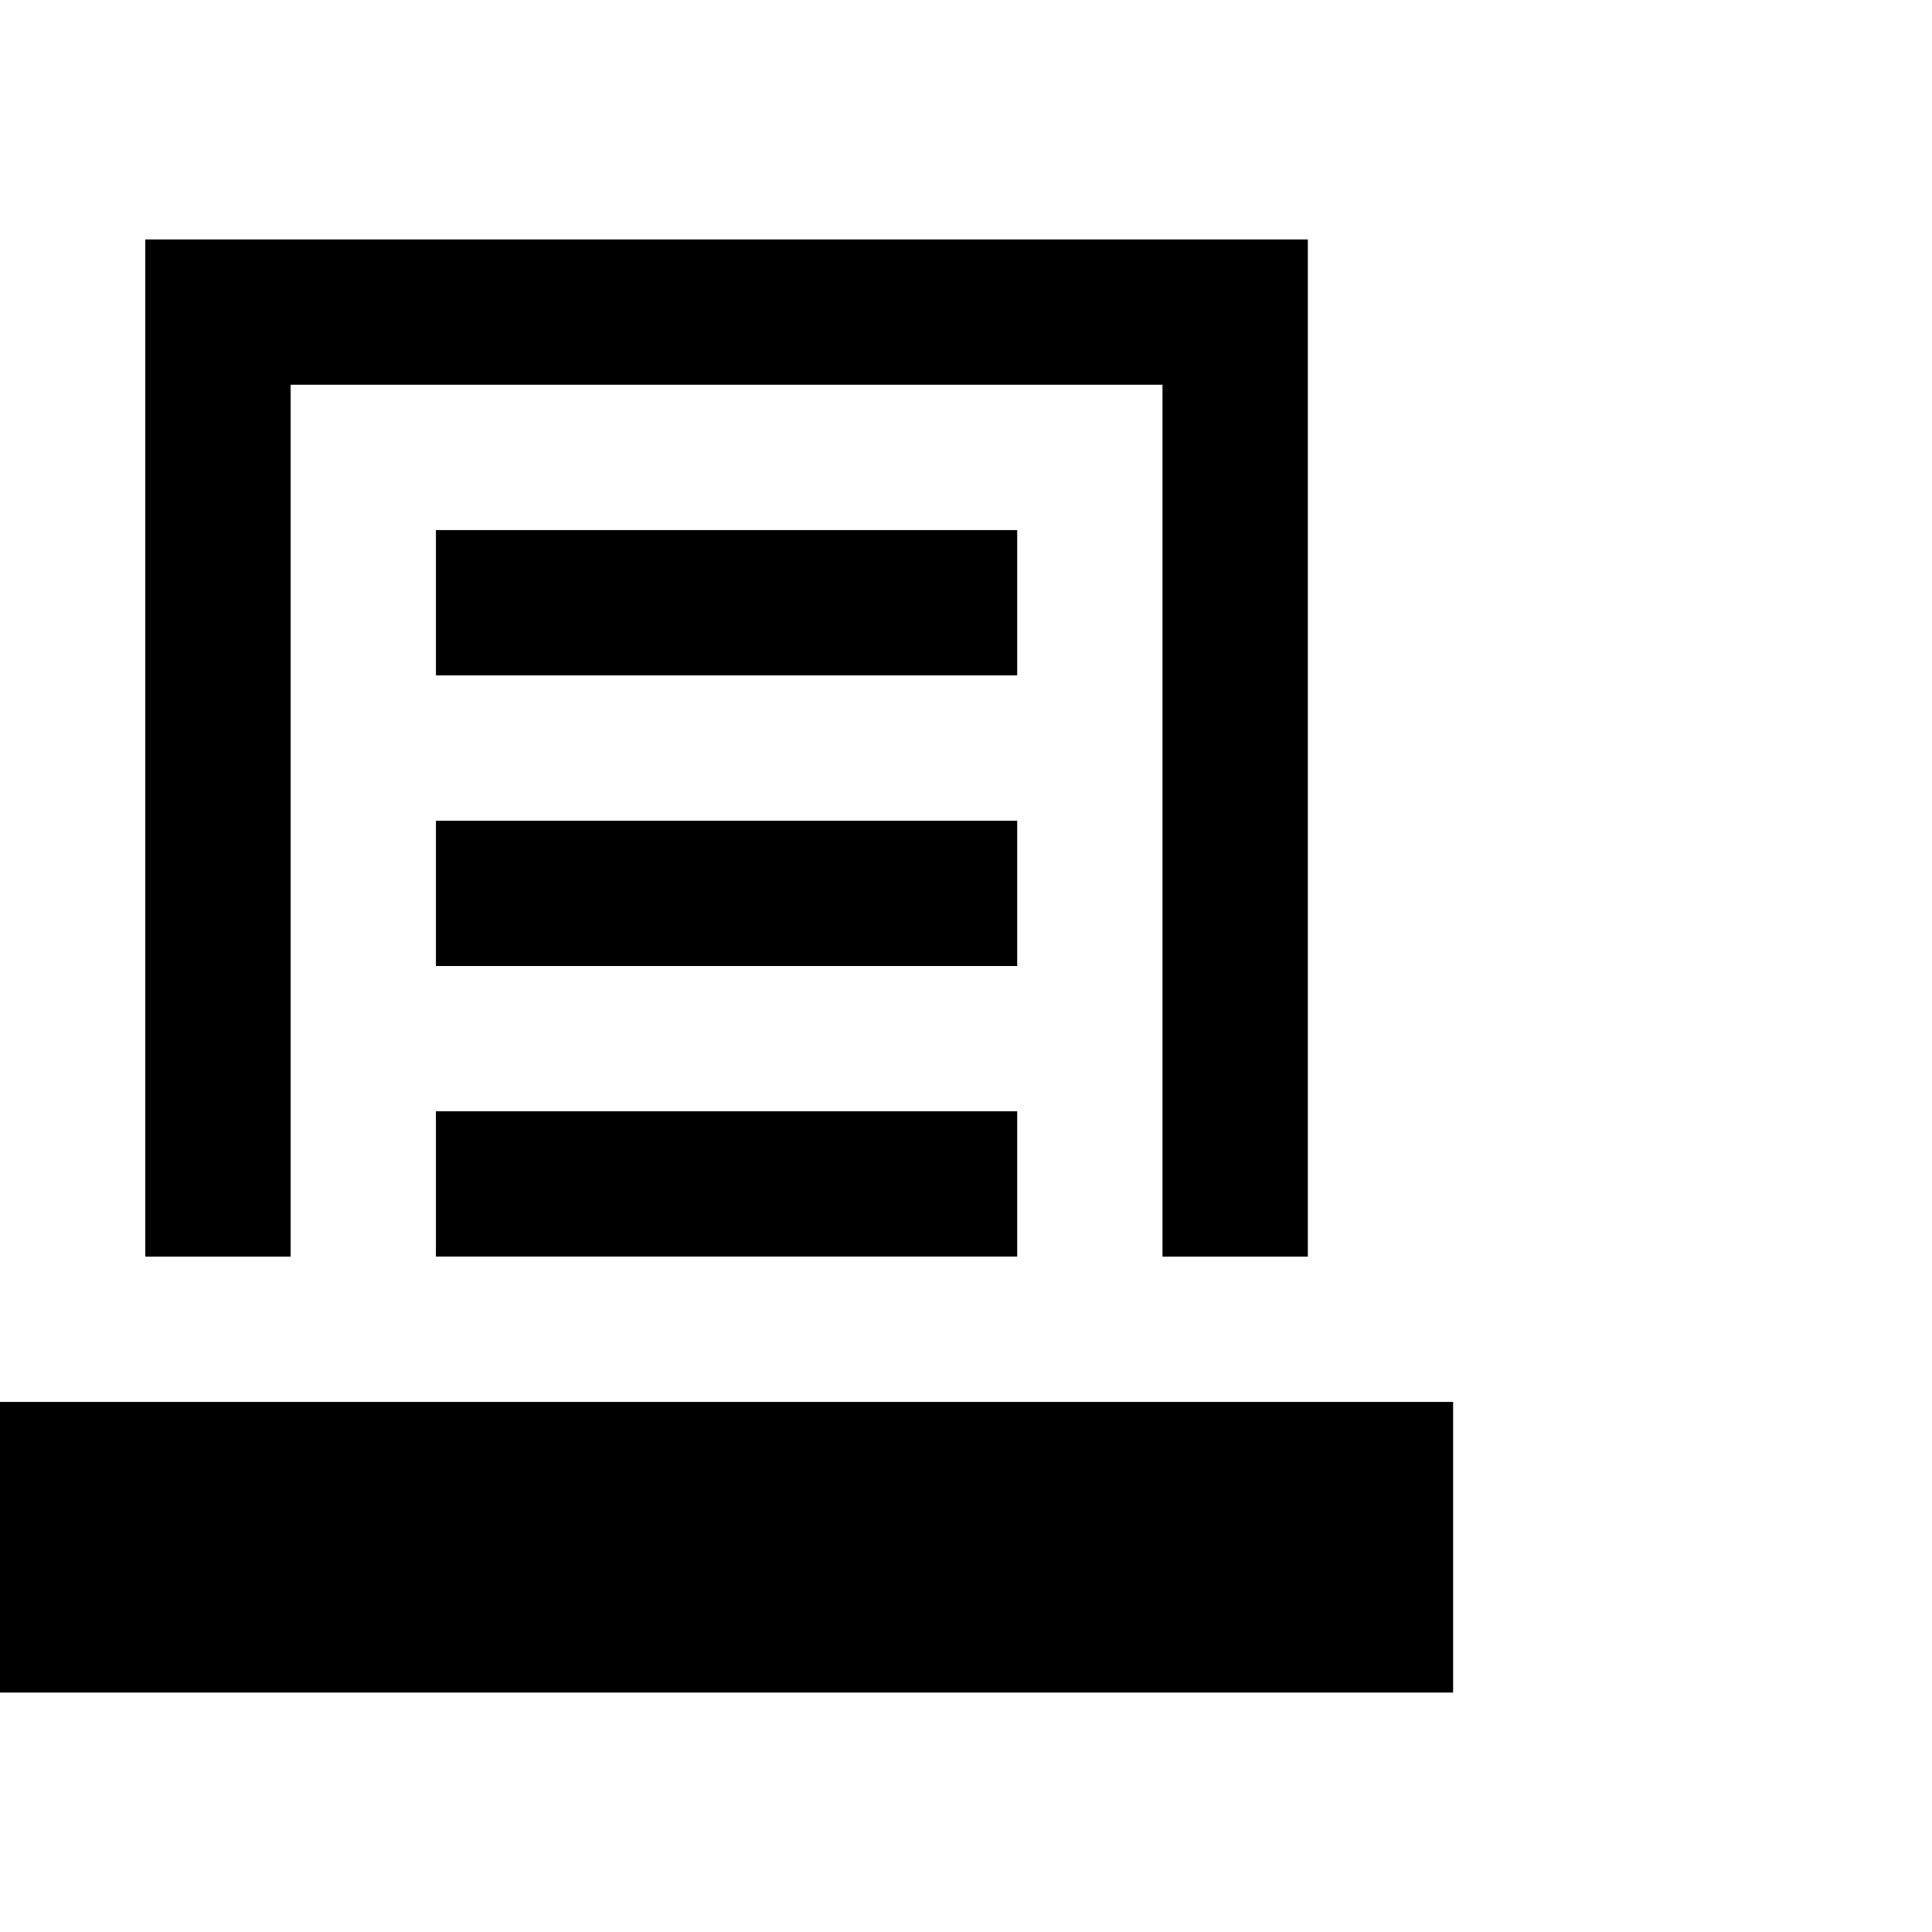
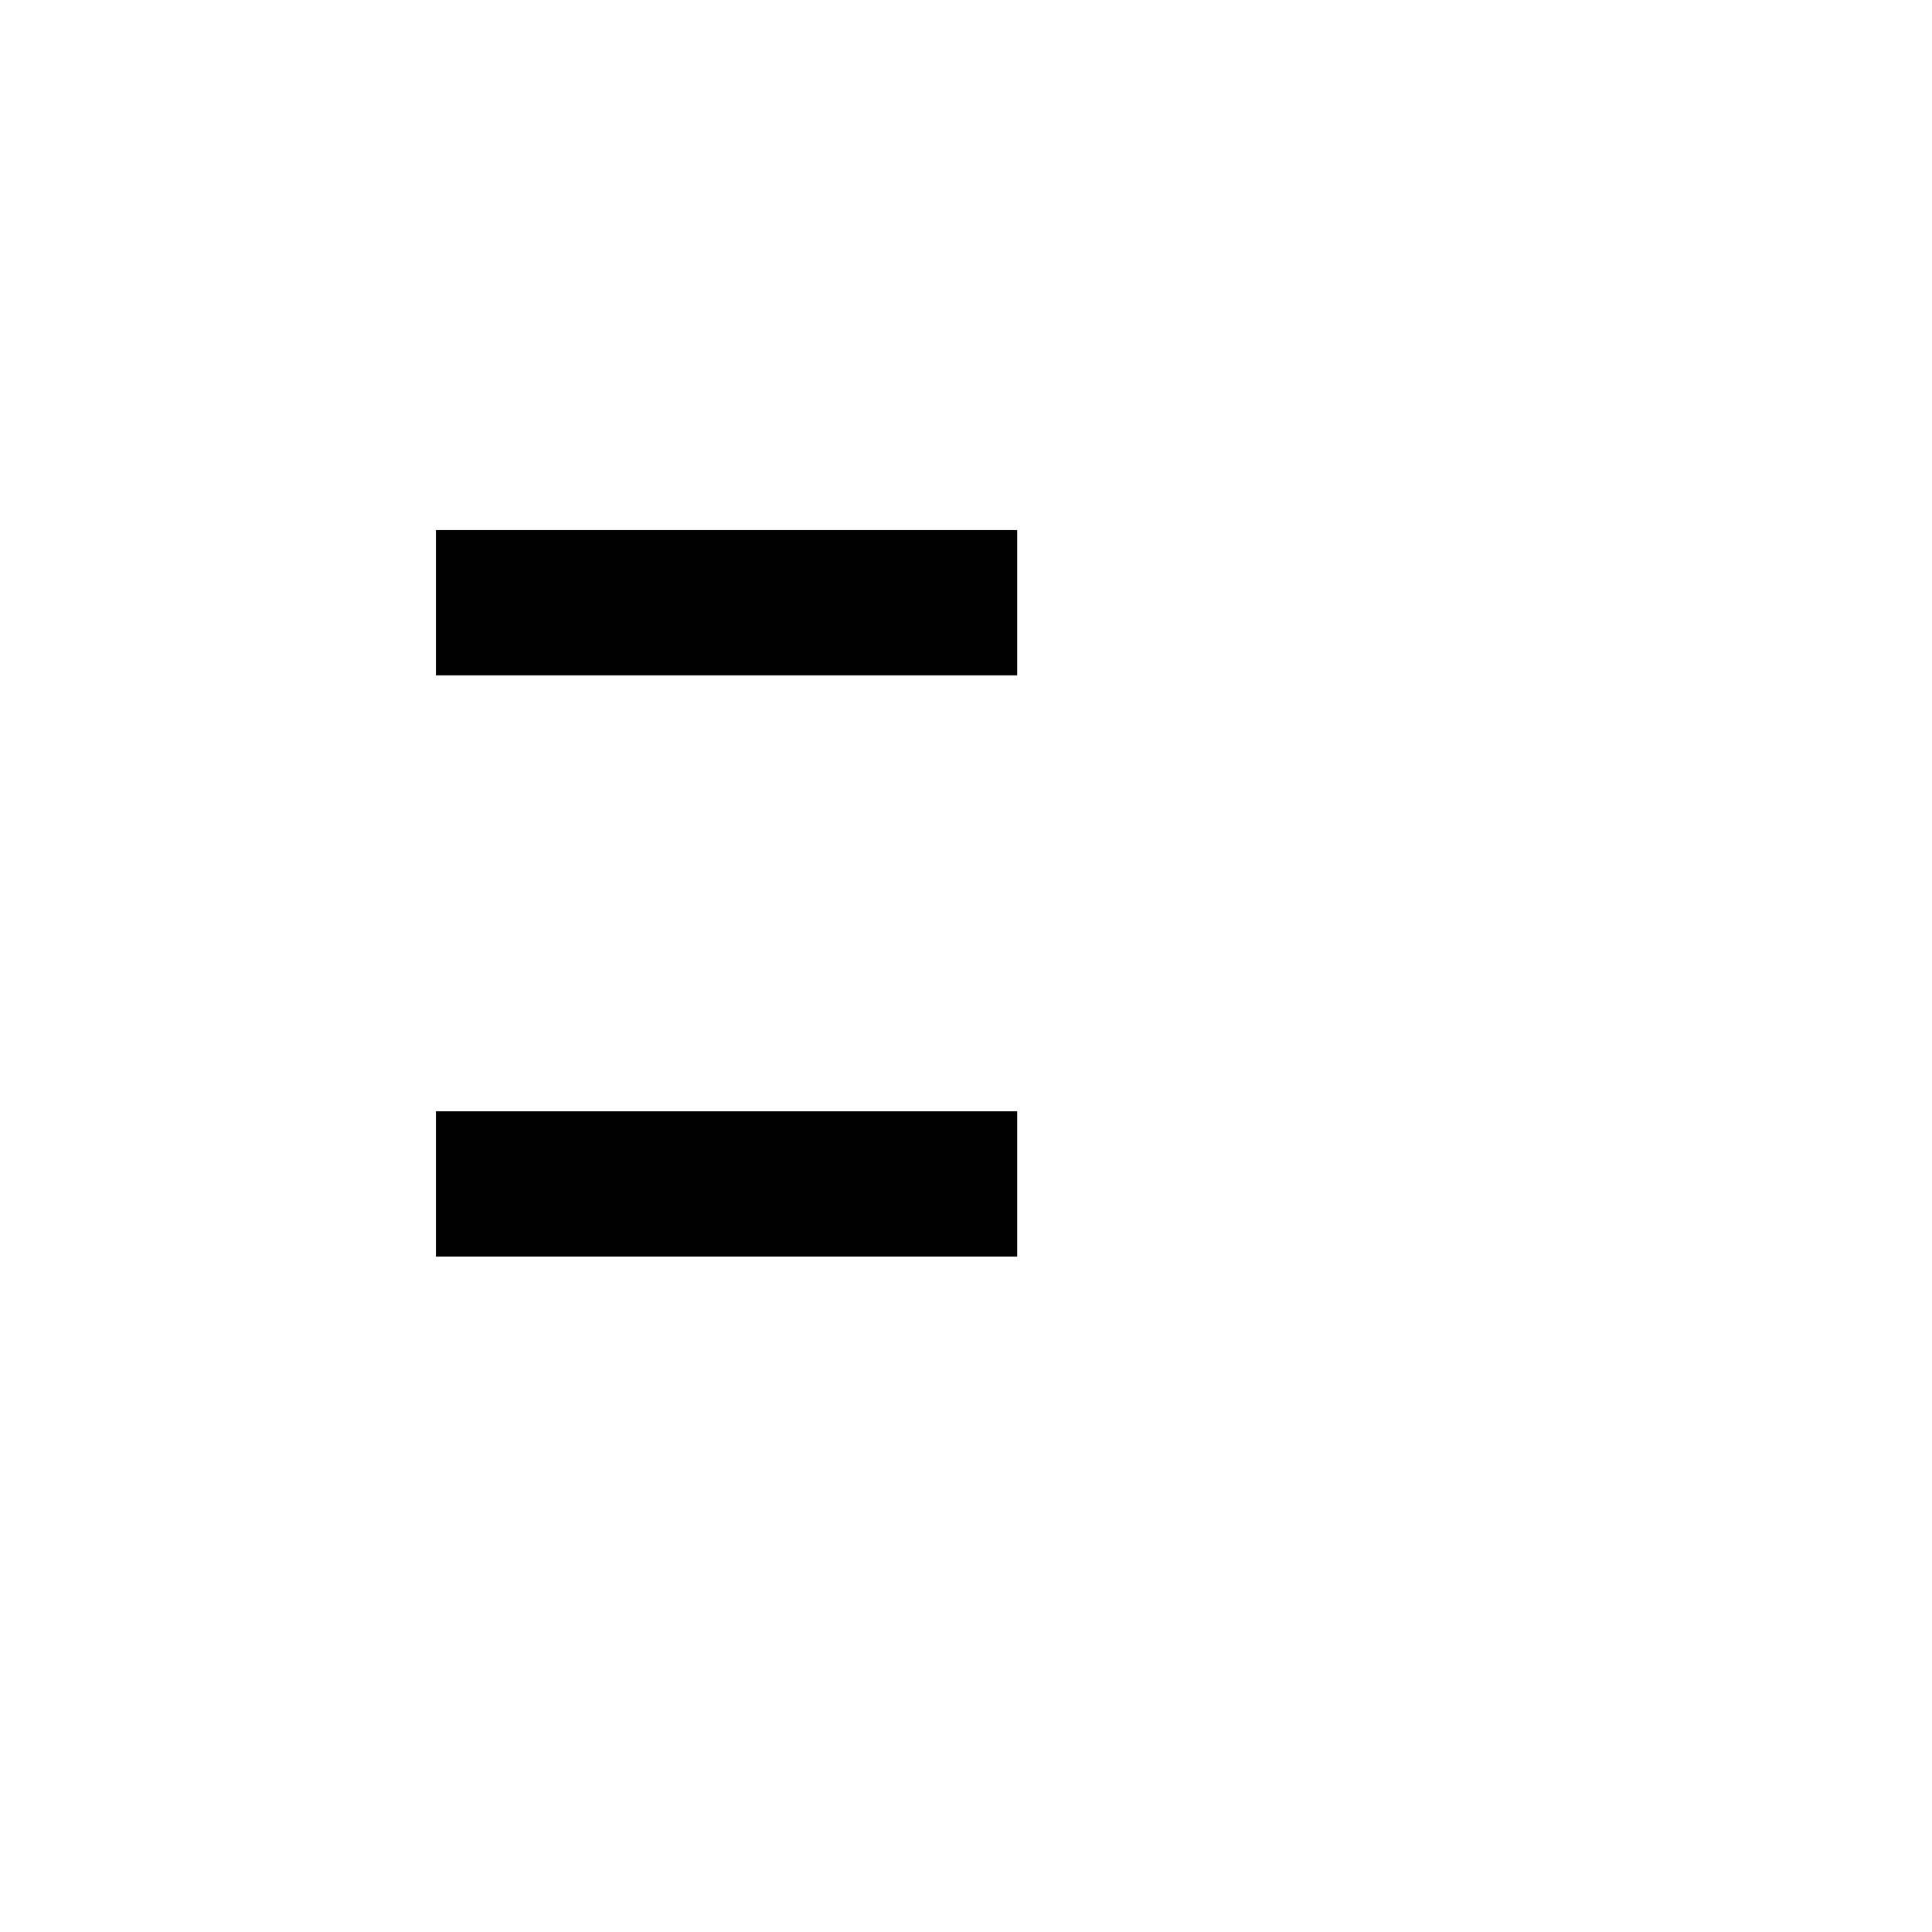
<svg xmlns="http://www.w3.org/2000/svg" id="e3c943a8-93c4-431f-96f6-9c9b8451d79d" data-name="Vrstva 1" viewBox="0 0 30 30">
  <g>
-     <rect x="0" y="21.769" width="22.564" height="4.513" />
    <rect x="6.769" y="8.231" width="9.026" height="2.256" />
-     <rect x="6.769" y="12.744" width="9.026" height="2.256" />
    <rect x="6.769" y="17.256" width="9.026" height="2.256" />
-     <polygon points="4.513 5.974 18.051 5.974 18.051 19.513 20.308 19.513 20.308 5.974 20.308 3.718 20.308 3.718 18.051 3.718 18.051 3.718 4.513 3.718 4.513 3.718 2.256 3.718 2.256 3.718 2.256 5.974 2.256 19.513 4.513 19.513 4.513 5.974" />
  </g>
</svg>